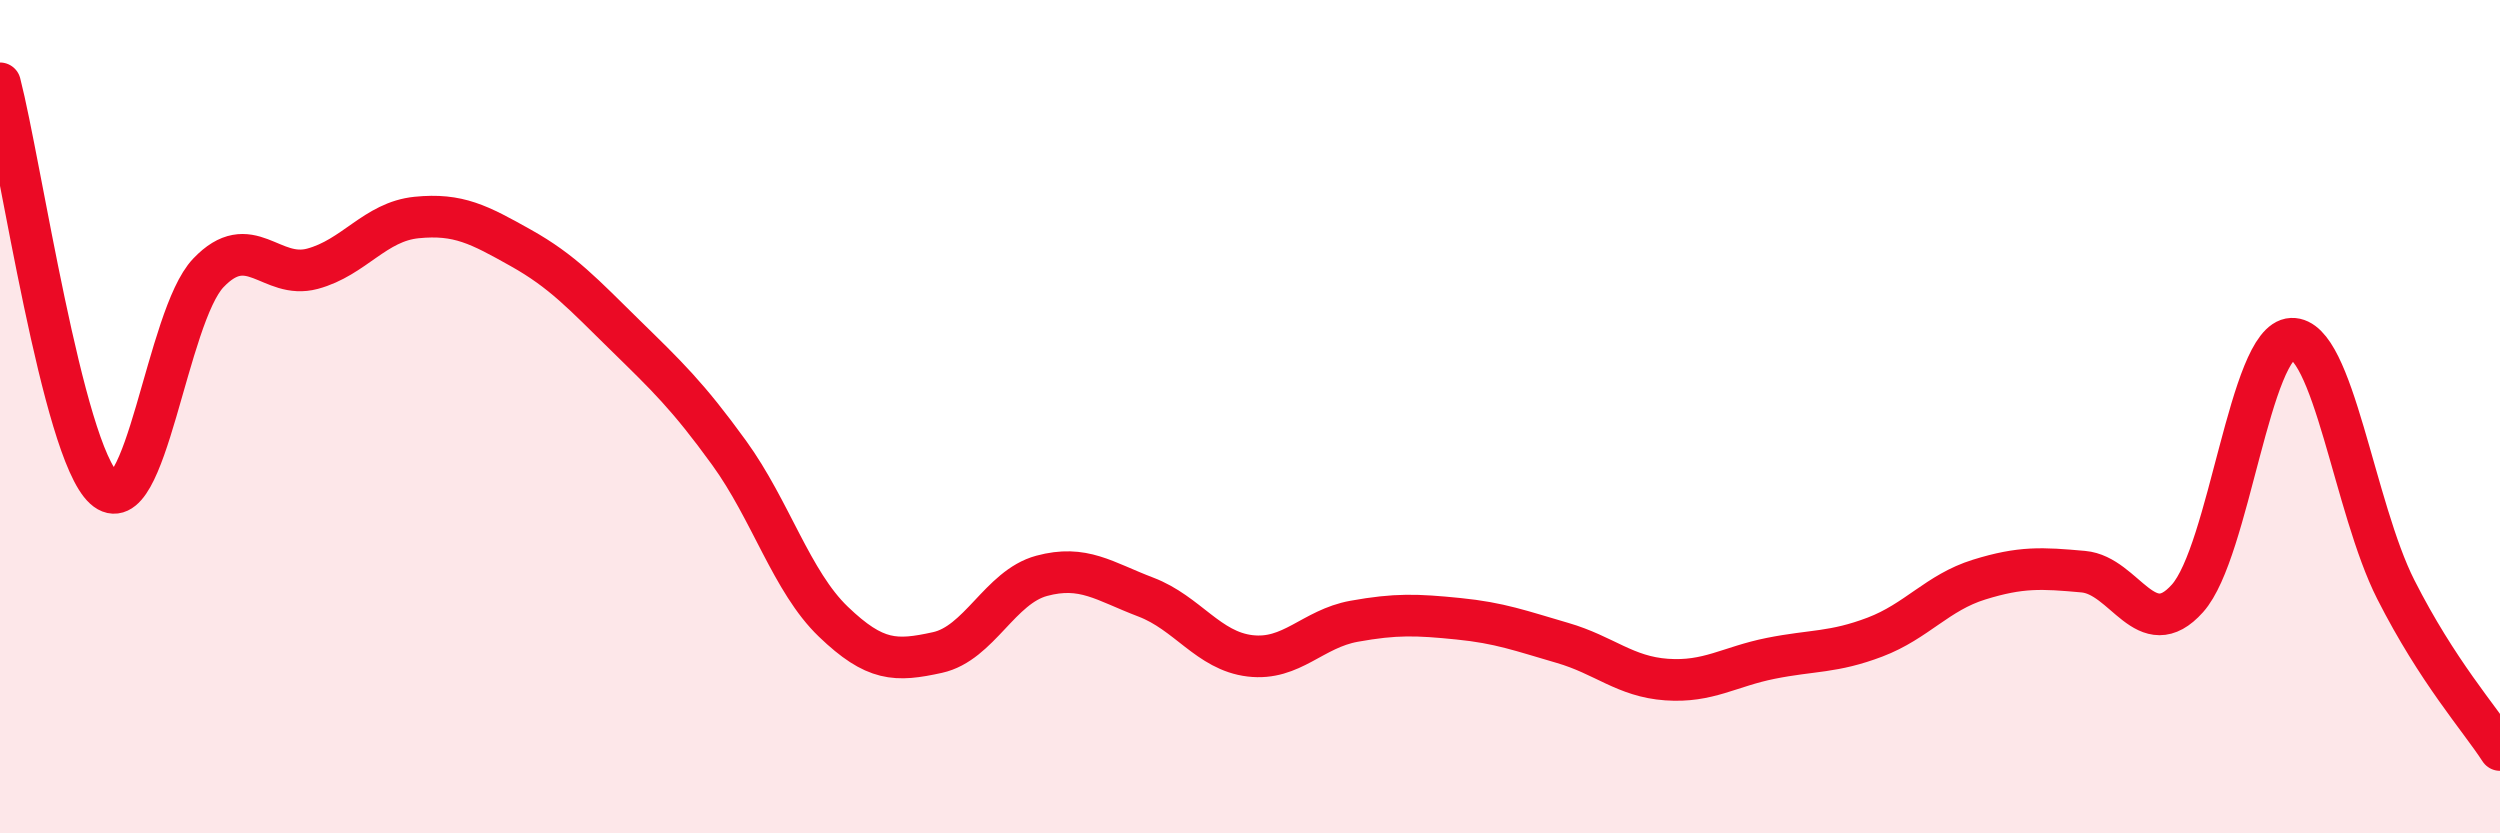
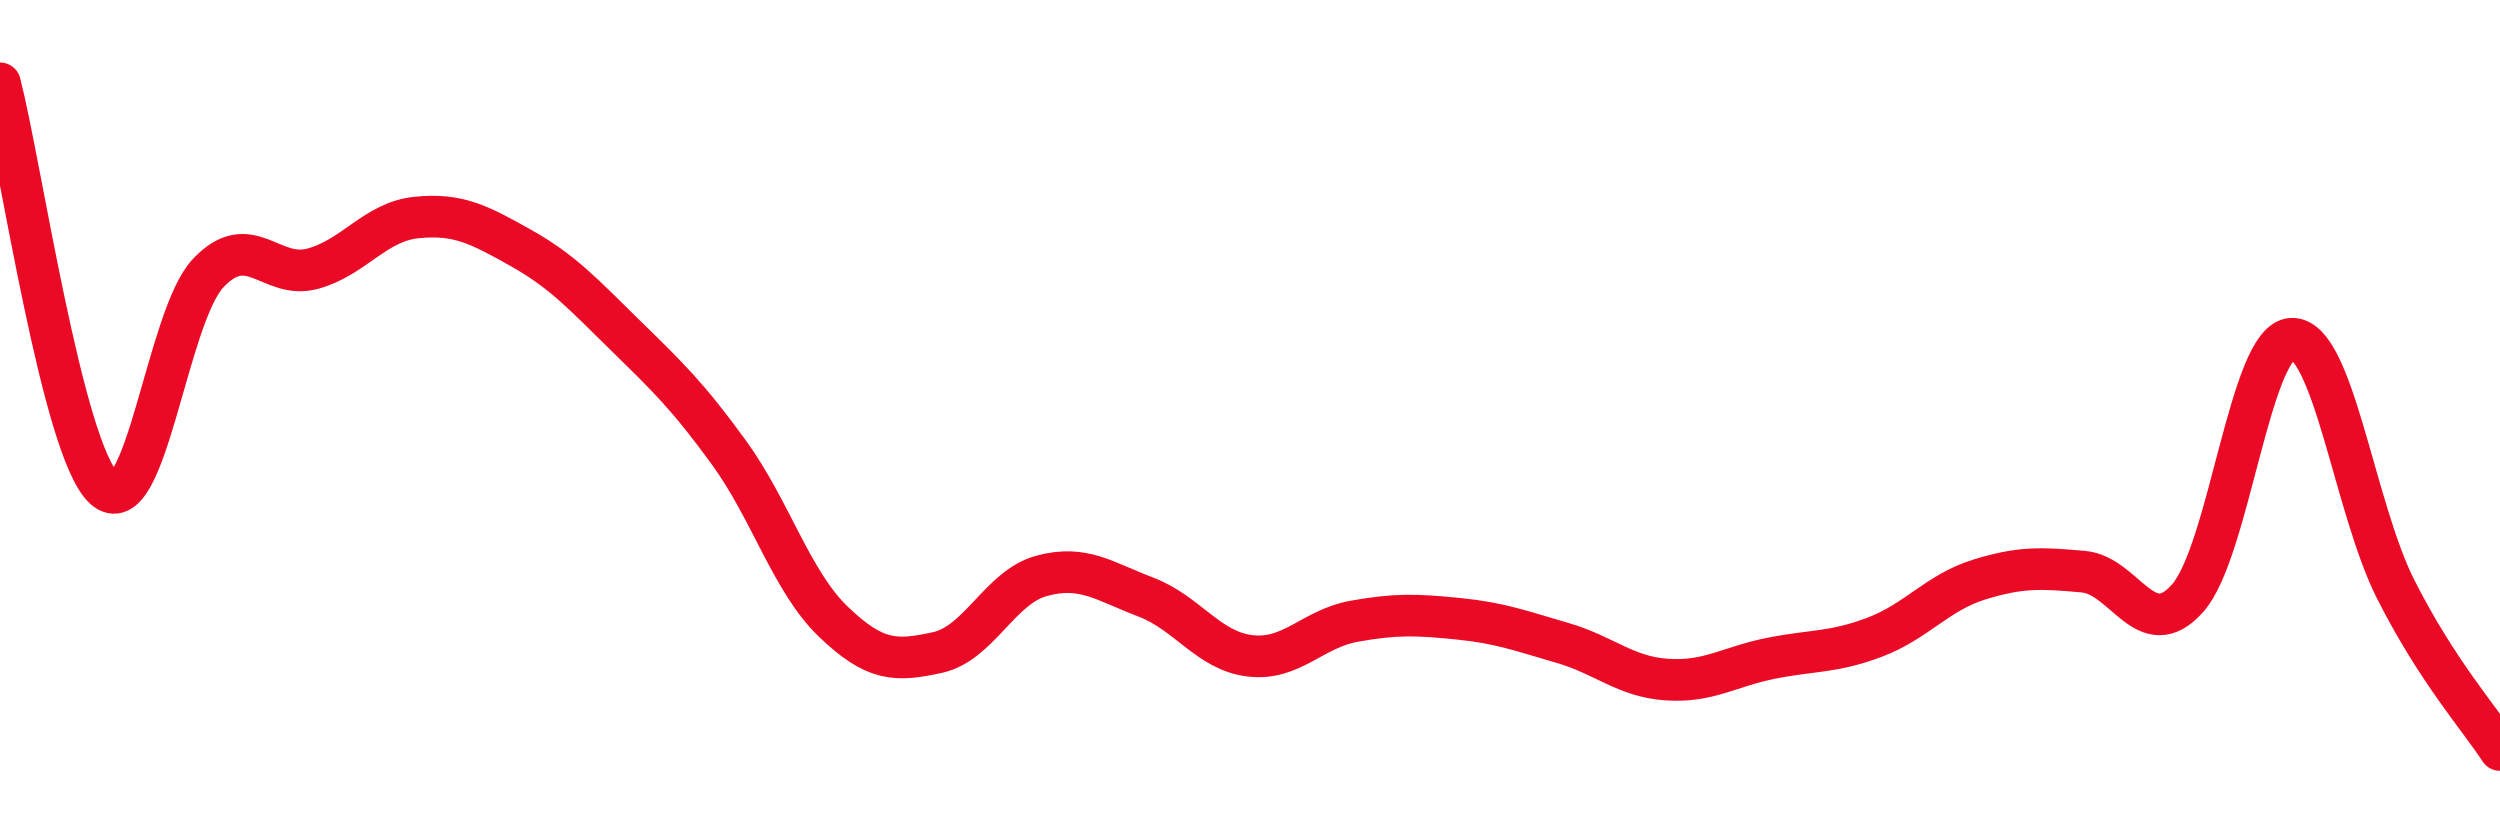
<svg xmlns="http://www.w3.org/2000/svg" width="60" height="20" viewBox="0 0 60 20">
-   <path d="M 0,2 C 0.5,3.94 1.5,10.81 2.5,11.72 C 3.5,12.63 4,7.6 5,6.55 C 6,5.5 6.5,6.72 7.5,6.45 C 8.5,6.18 9,5.32 10,5.22 C 11,5.12 11.5,5.39 12.5,5.95 C 13.5,6.51 14,7.06 15,8.04 C 16,9.02 16.5,9.49 17.5,10.87 C 18.5,12.25 19,13.96 20,14.92 C 21,15.88 21.5,15.88 22.5,15.66 C 23.5,15.44 24,14.09 25,13.82 C 26,13.55 26.5,13.95 27.5,14.33 C 28.5,14.71 29,15.62 30,15.74 C 31,15.86 31.5,15.09 32.5,14.91 C 33.5,14.73 34,14.75 35,14.85 C 36,14.95 36.5,15.14 37.5,15.43 C 38.5,15.72 39,16.24 40,16.31 C 41,16.38 41.5,16 42.5,15.8 C 43.5,15.6 44,15.67 45,15.29 C 46,14.91 46.5,14.22 47.5,13.91 C 48.5,13.6 49,13.63 50,13.72 C 51,13.81 51.5,15.48 52.5,14.36 C 53.5,13.24 54,8.17 55,8.13 C 56,8.09 56.5,12.18 57.5,14.15 C 58.5,16.12 59.5,17.23 60,18L60 20L0 20Z" fill="#EB0A25" opacity="0.1" stroke-linecap="round" stroke-linejoin="round" />
  <path d="M 0,2 C 0.5,3.94 1.5,10.81 2.5,11.72 C 3.5,12.63 4,7.6 5,6.55 C 6,5.5 6.5,6.72 7.5,6.45 C 8.5,6.18 9,5.32 10,5.22 C 11,5.12 11.5,5.39 12.5,5.95 C 13.5,6.51 14,7.06 15,8.04 C 16,9.02 16.5,9.49 17.5,10.87 C 18.5,12.25 19,13.96 20,14.92 C 21,15.88 21.5,15.88 22.5,15.66 C 23.5,15.44 24,14.09 25,13.82 C 26,13.55 26.5,13.95 27.5,14.33 C 28.5,14.71 29,15.62 30,15.74 C 31,15.86 31.5,15.09 32.5,14.91 C 33.5,14.73 34,14.75 35,14.85 C 36,14.95 36.5,15.14 37.5,15.43 C 38.5,15.72 39,16.24 40,16.31 C 41,16.38 41.5,16 42.5,15.8 C 43.5,15.6 44,15.67 45,15.29 C 46,14.91 46.5,14.22 47.5,13.91 C 48.5,13.6 49,13.63 50,13.72 C 51,13.81 51.5,15.48 52.5,14.36 C 53.5,13.24 54,8.17 55,8.13 C 56,8.09 56.5,12.18 57.5,14.15 C 58.5,16.12 59.5,17.23 60,18" stroke="#EB0A25" stroke-width="1" fill="none" stroke-linecap="round" stroke-linejoin="round" />
</svg>